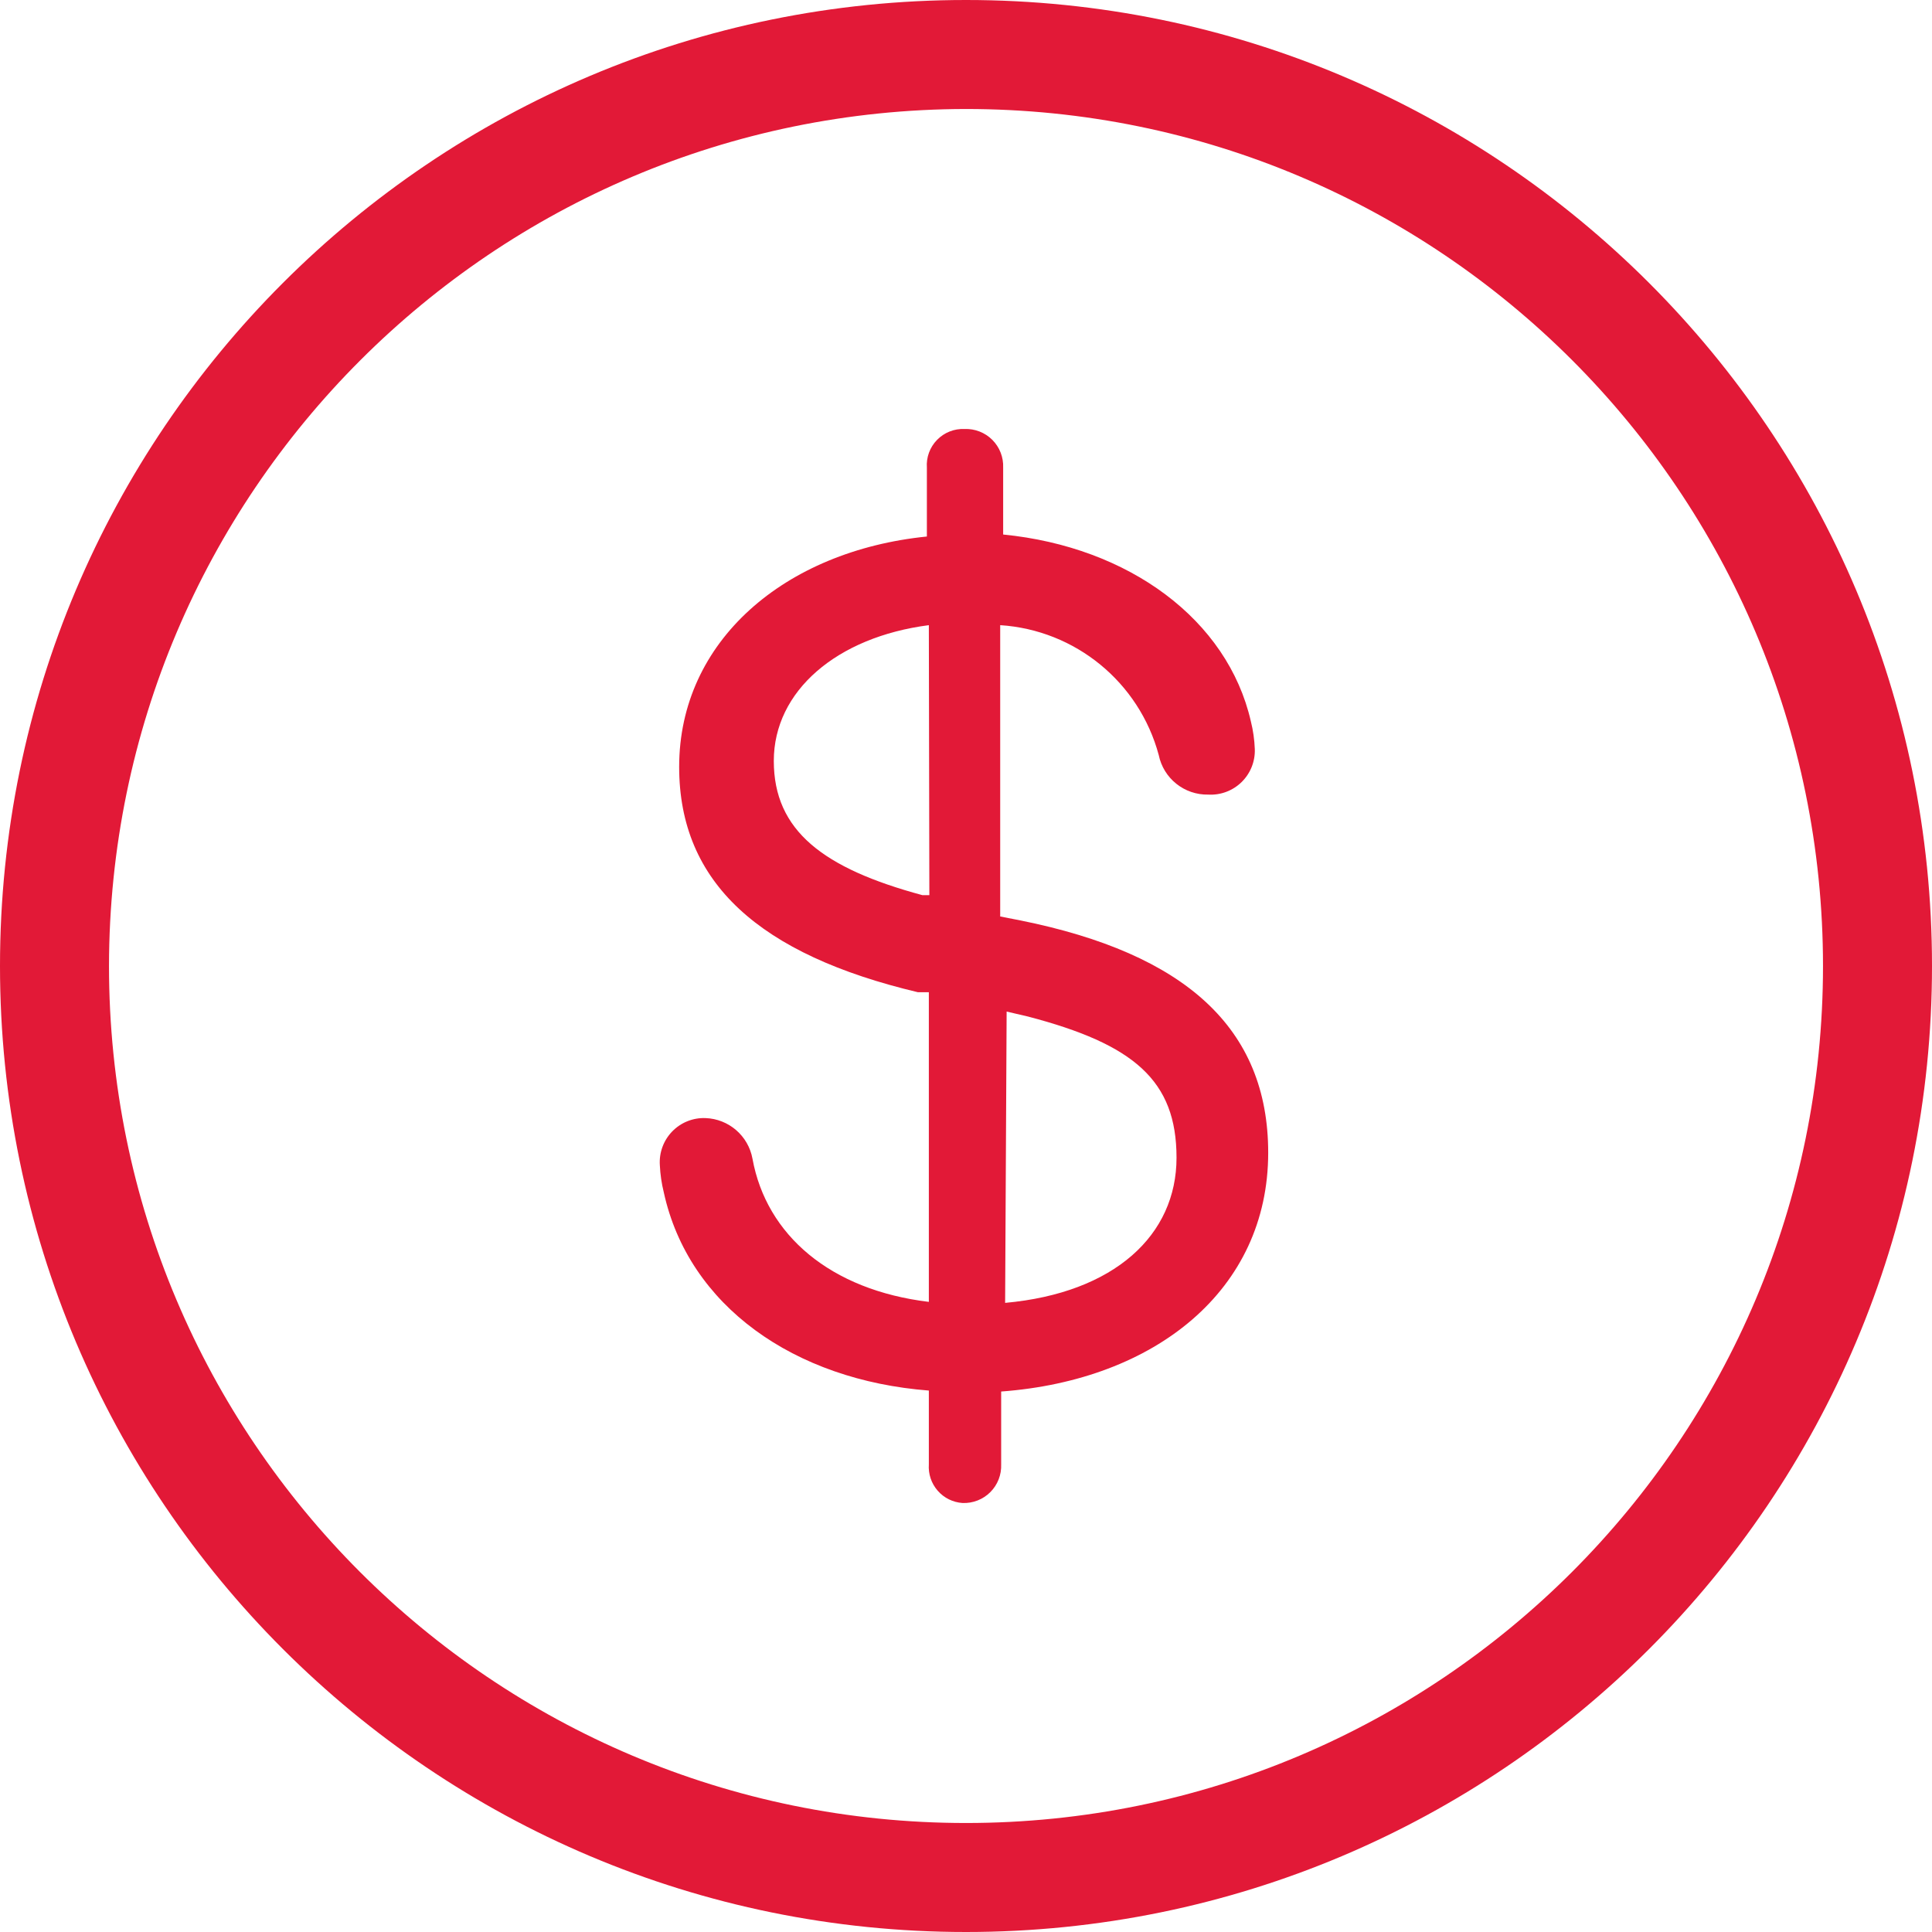
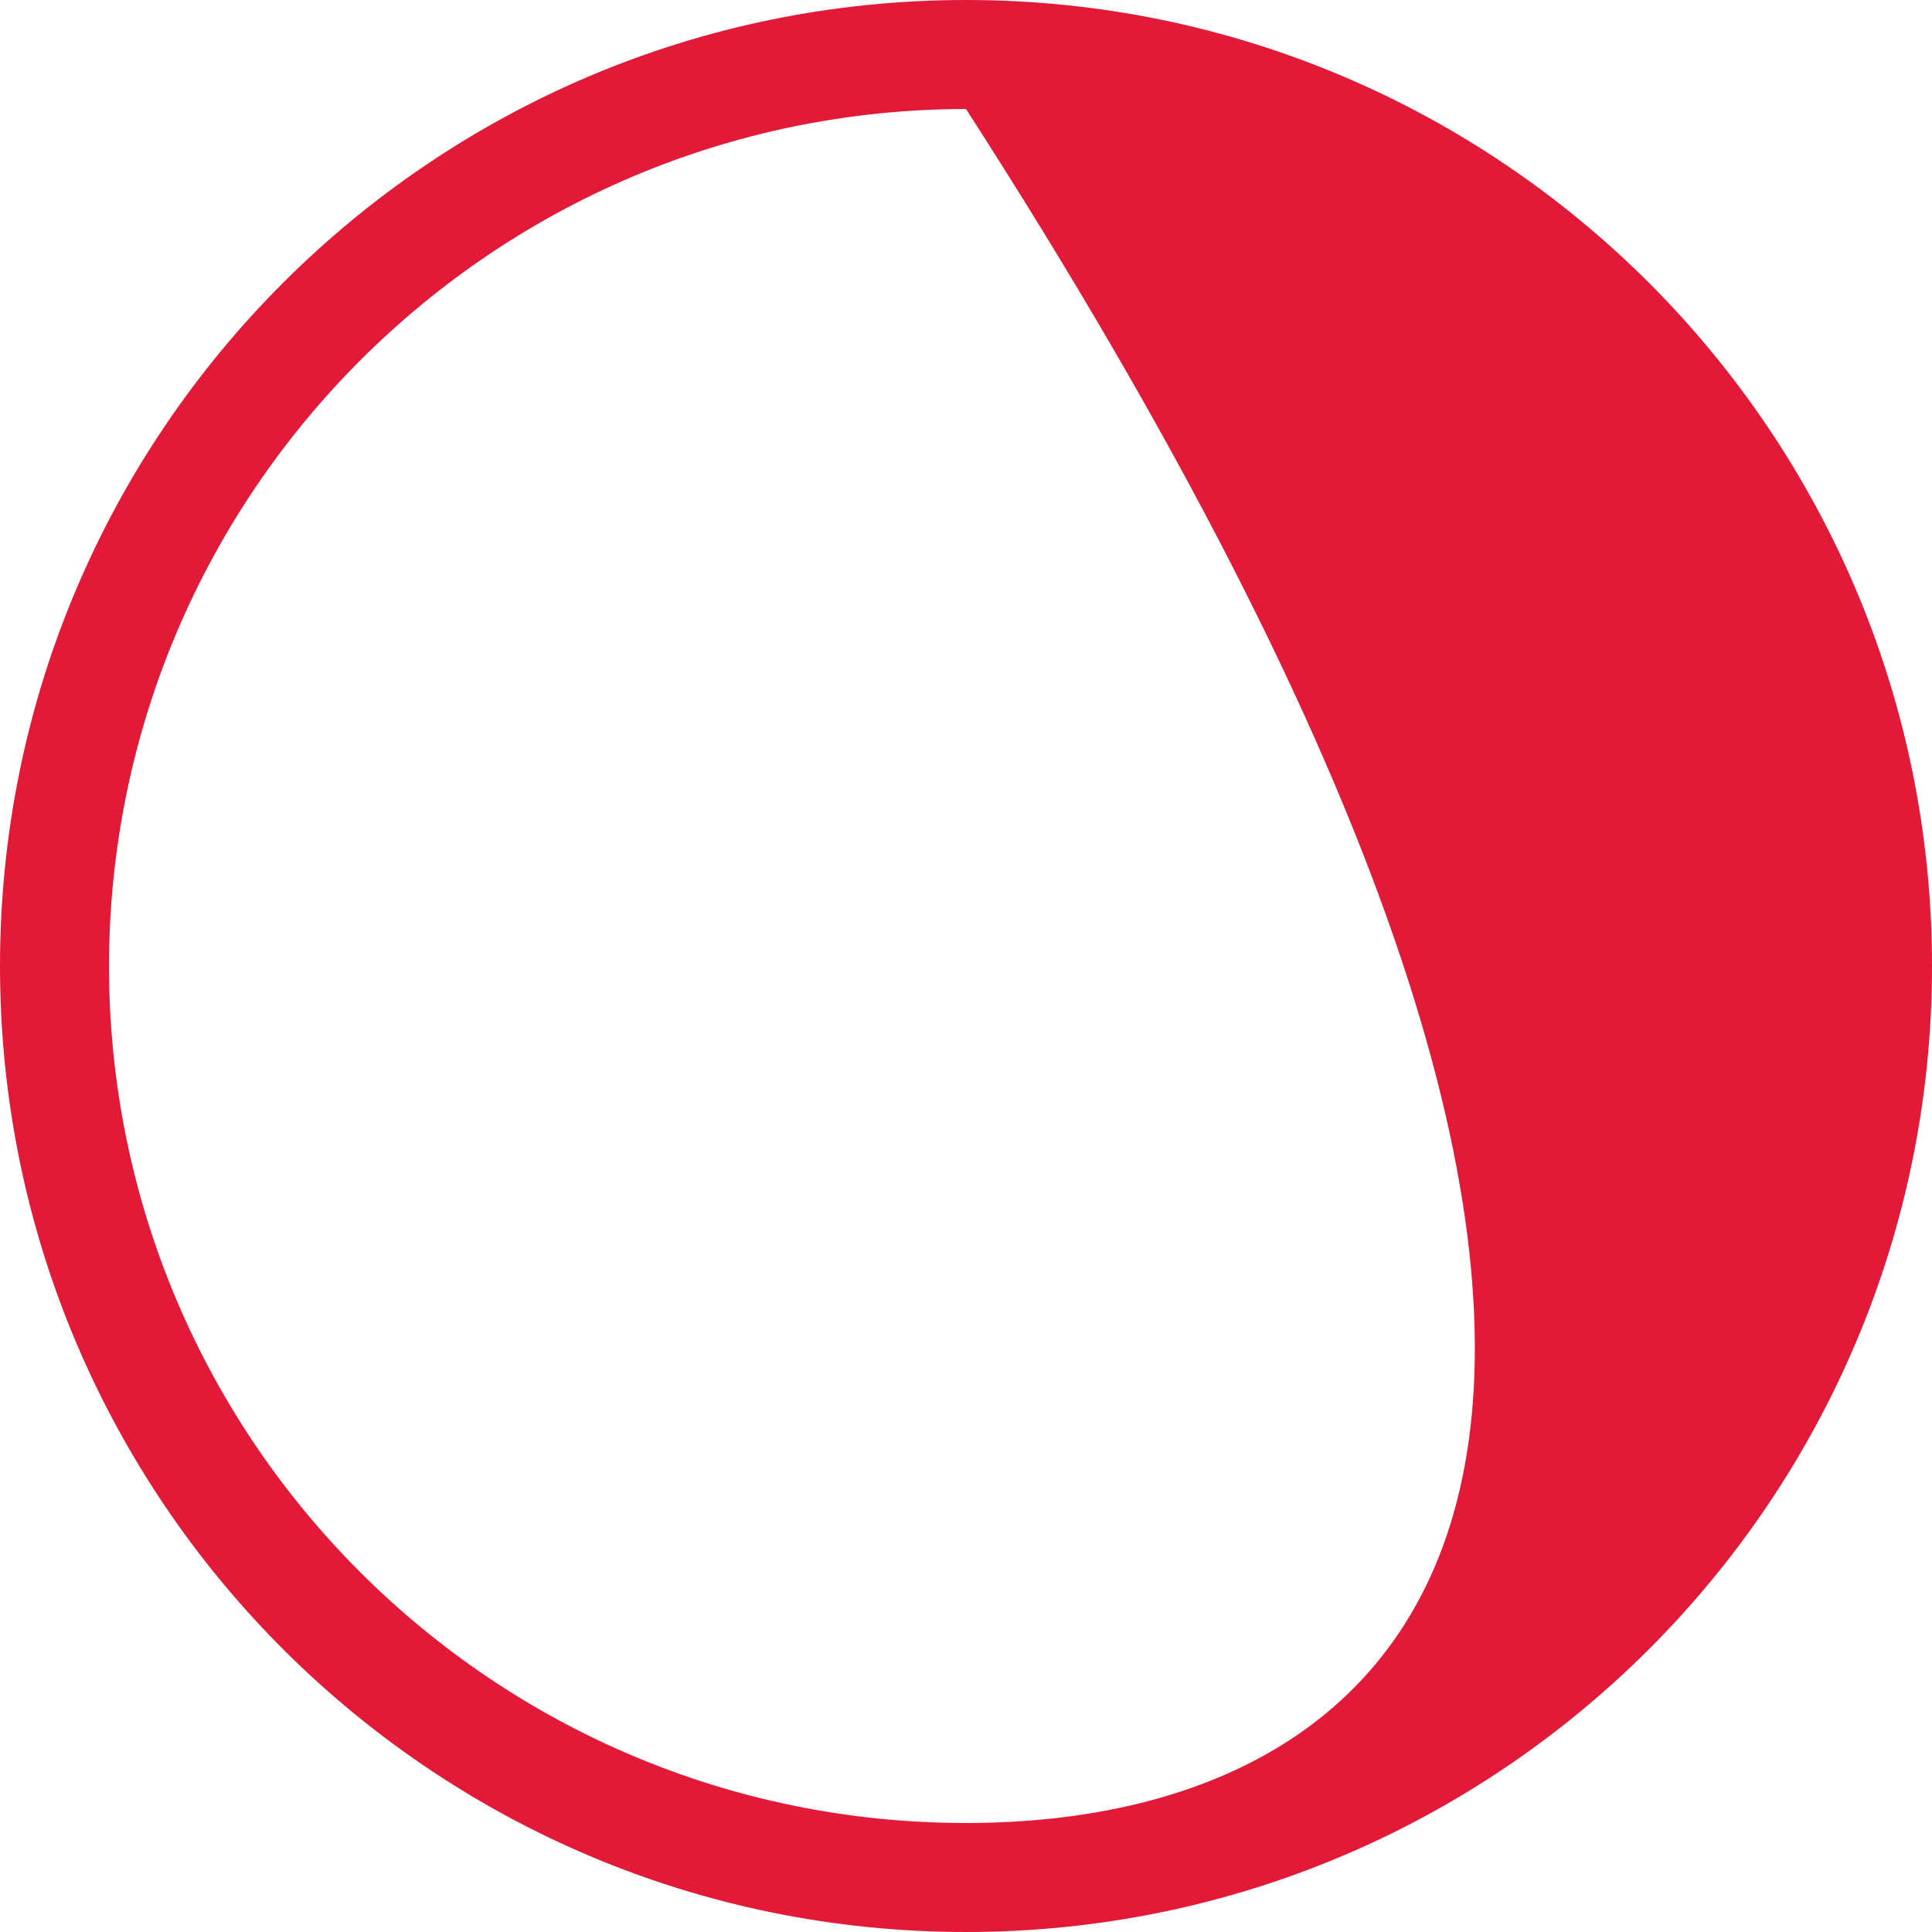
<svg xmlns="http://www.w3.org/2000/svg" width="60px" height="60px" viewBox="0 0 60 60" version="1.1">
  <title>icon_large_finance-2</title>
  <g id="Lidl" stroke="none" stroke-width="1" fill="none" fill-rule="evenodd">
    <g id="iSTYLE-Thursday---lifestyle-picture" transform="translate(-297, -2597)" fill="#E21937" fill-rule="nonzero">
      <g id="Group-26" transform="translate(0, 2455)">
        <g id="Group-25" transform="translate(217, 142)">
          <g id="icon_large_finance-2" transform="translate(80, 0)">
-             <path d="M30,3.385 C44.699,3.385 56.615,15.301 56.615,30 C56.615,44.699 44.699,56.615 30,56.615 C15.301,56.615 3.385,44.699 3.385,30 C3.402,15.308 15.308,3.402 30,3.385 M30,0 C13.431,0 0,13.431 0,30 C0,46.569 13.431,60 30,60 C46.569,60 60,46.569 60,30 C60,13.431 46.569,0 30,0 L30,0 Z" id="Shape" />
-             <path d="M28.846,45.477 L28.846,43.185 C24.662,42.862 21.385,40.554 20.615,37.031 C20.546,36.753 20.505,36.47 20.492,36.185 C20.466,35.798 20.605,35.418 20.875,35.139 C21.145,34.86 21.52,34.709 21.908,34.723 C22.631,34.748 23.239,35.273 23.369,35.985 C23.8,38.354 25.785,40.062 28.846,40.431 L28.846,30.815 L28.508,30.815 C23.585,29.646 21.092,27.415 21.092,23.815 C21.092,19.908 24.369,17.108 28.785,16.662 L28.785,14.523 C28.762,14.204 28.877,13.89 29.101,13.661 C29.324,13.432 29.634,13.309 29.954,13.323 C30.276,13.31 30.589,13.432 30.817,13.66 C31.045,13.888 31.167,14.201 31.154,14.523 L31.154,16.6 C35.062,16.985 38.123,19.246 38.846,22.4 C38.917,22.682 38.958,22.971 38.969,23.262 C38.983,23.646 38.834,24.019 38.559,24.288 C38.283,24.558 37.908,24.699 37.523,24.677 C36.78,24.692 36.133,24.174 35.985,23.446 C35.376,21.187 33.397,19.566 31.062,19.415 L31.062,28.462 L31.692,28.585 C36.8,29.615 39.385,31.923 39.385,35.8 C39.385,40.062 35.877,42.862 31.092,43.215 L31.092,45.477 C31.105,45.799 30.983,46.112 30.755,46.34 C30.527,46.568 30.214,46.69 29.892,46.677 C29.594,46.657 29.316,46.52 29.12,46.294 C28.924,46.069 28.825,45.775 28.846,45.477 Z M28.846,19.415 C25.985,19.785 24.031,21.462 24.031,23.631 C24.031,25.8 25.569,26.969 28.646,27.8 L28.862,27.8 L28.846,19.415 Z M31.215,40.462 C34.615,40.154 36.538,38.354 36.538,35.954 C36.538,33.554 35.215,32.431 31.923,31.569 L31.262,31.415 L31.215,40.462 Z" id="Shape" />
+             <path d="M30,3.385 C56.615,44.699 44.699,56.615 30,56.615 C15.301,56.615 3.385,44.699 3.385,30 C3.402,15.308 15.308,3.402 30,3.385 M30,0 C13.431,0 0,13.431 0,30 C0,46.569 13.431,60 30,60 C46.569,60 60,46.569 60,30 C60,13.431 46.569,0 30,0 L30,0 Z" id="Shape" />
          </g>
        </g>
      </g>
    </g>
  </g>
</svg>